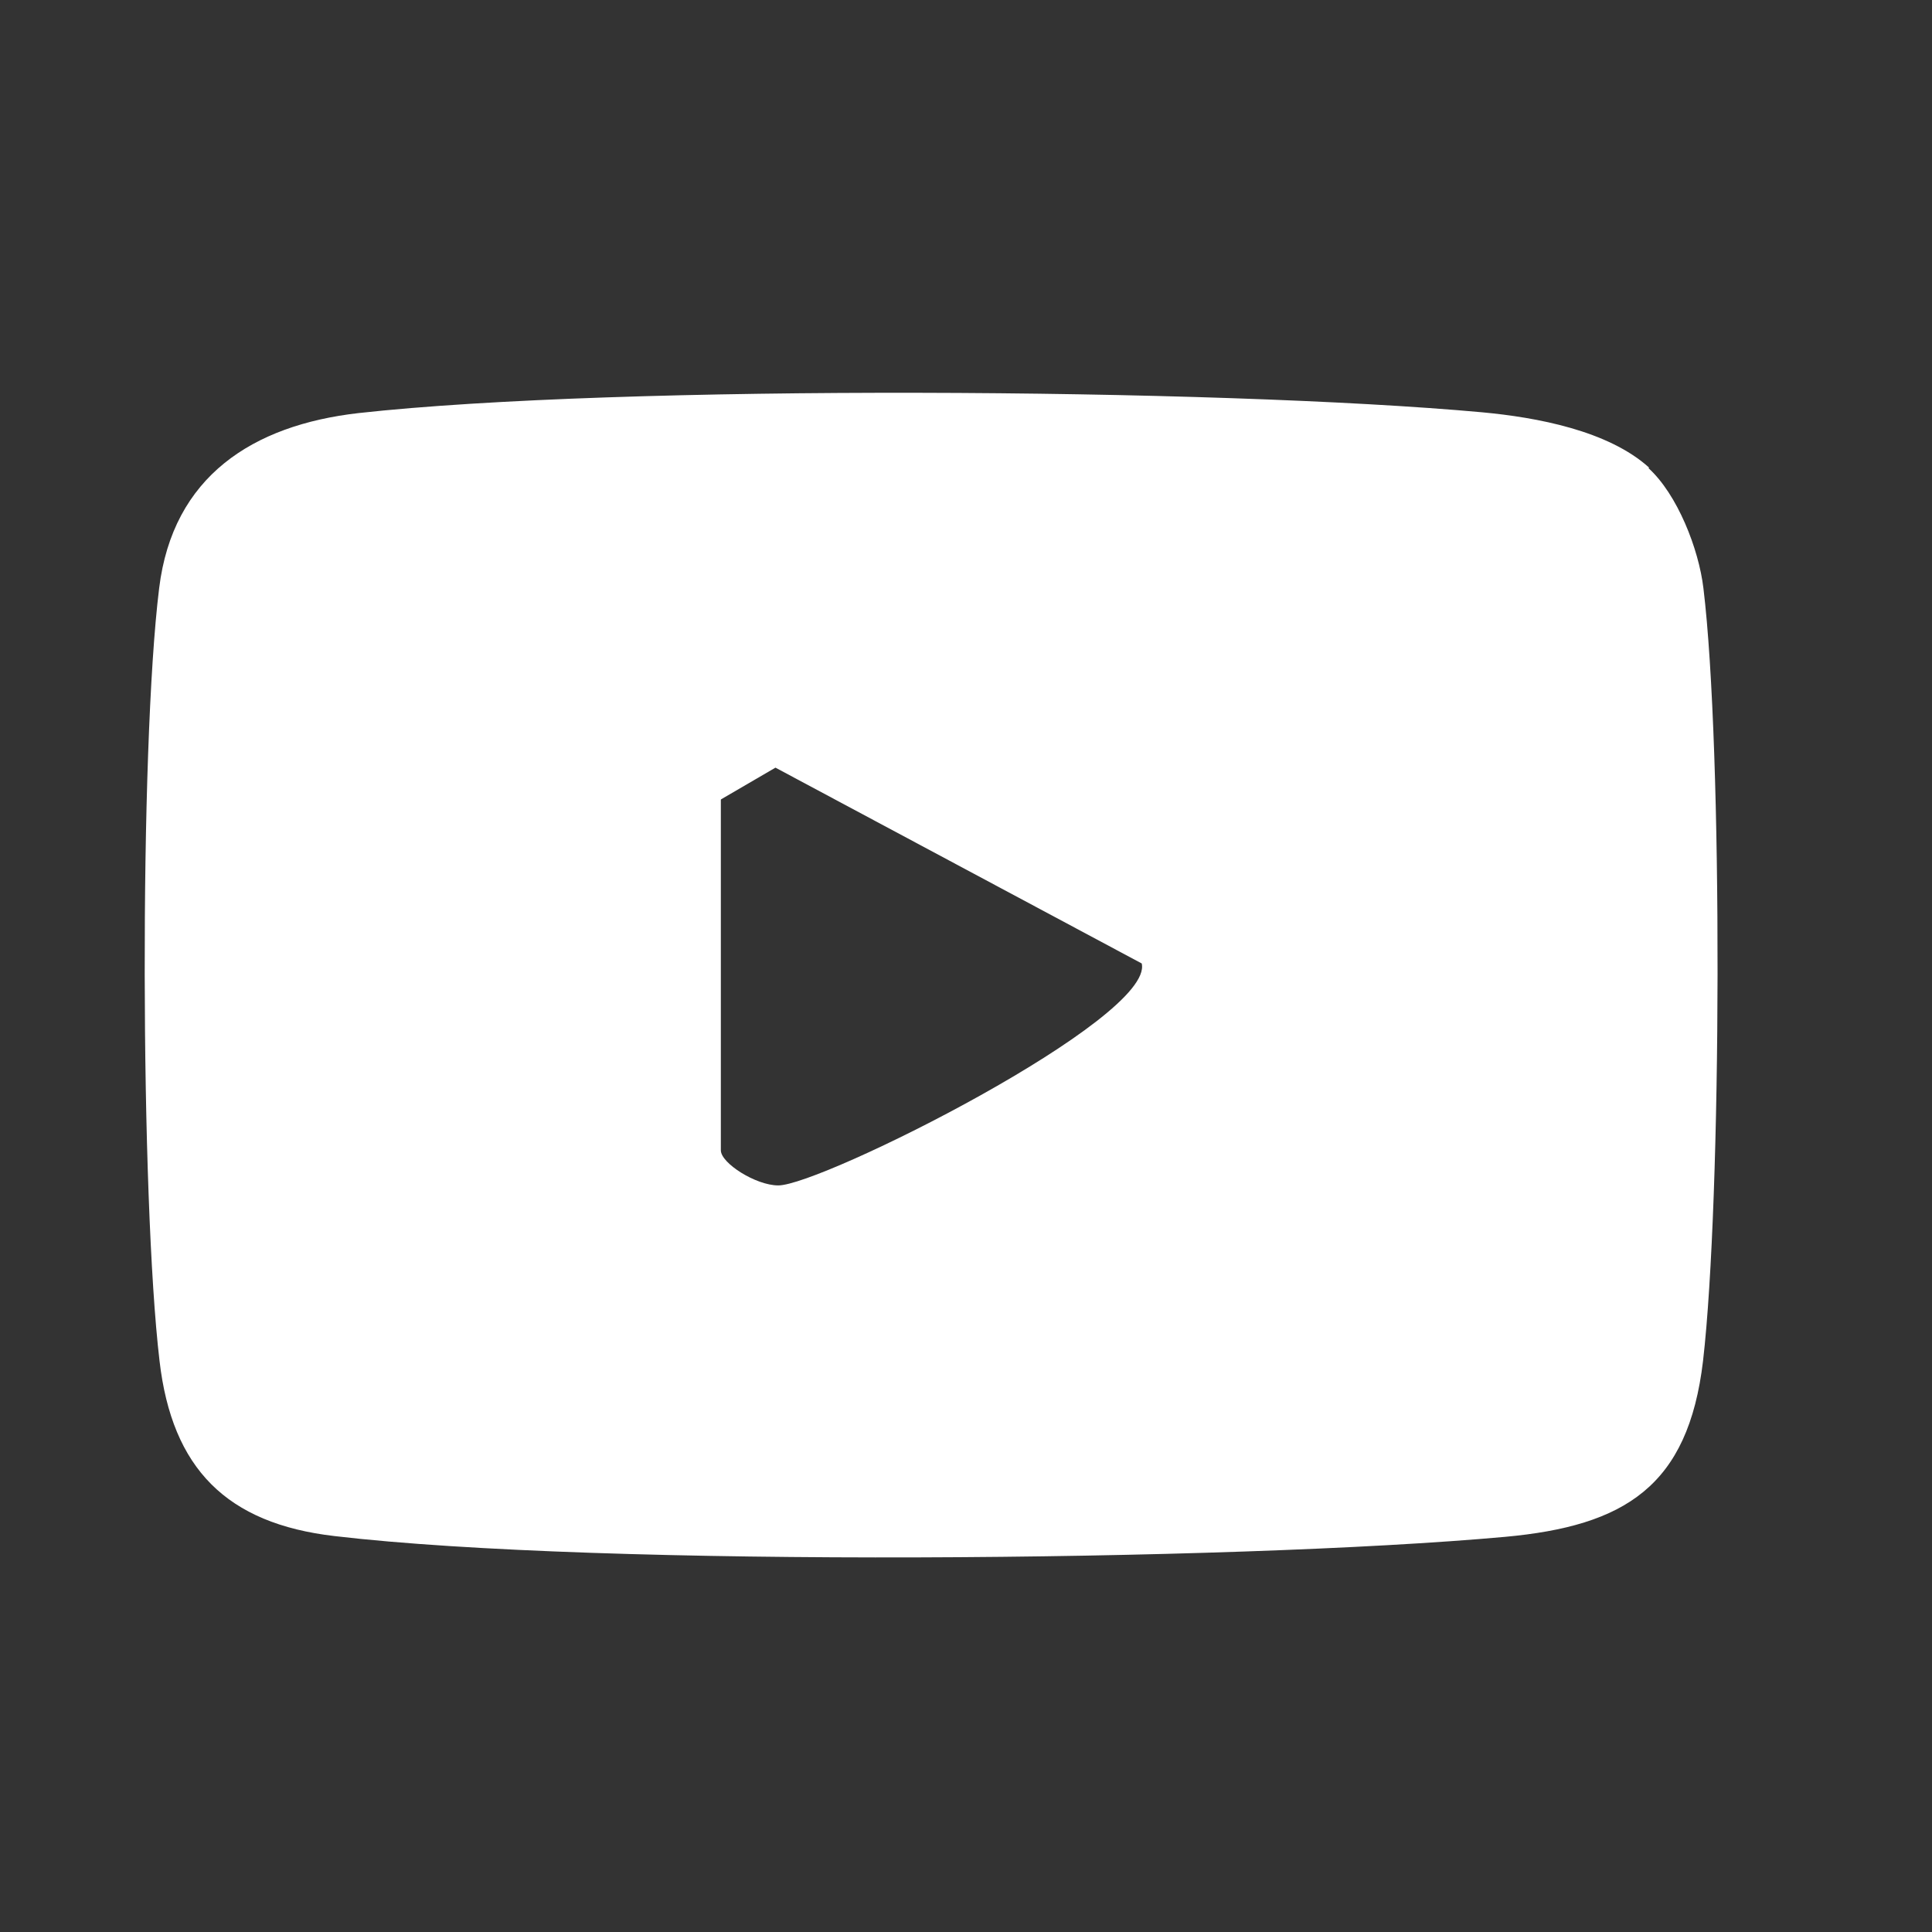
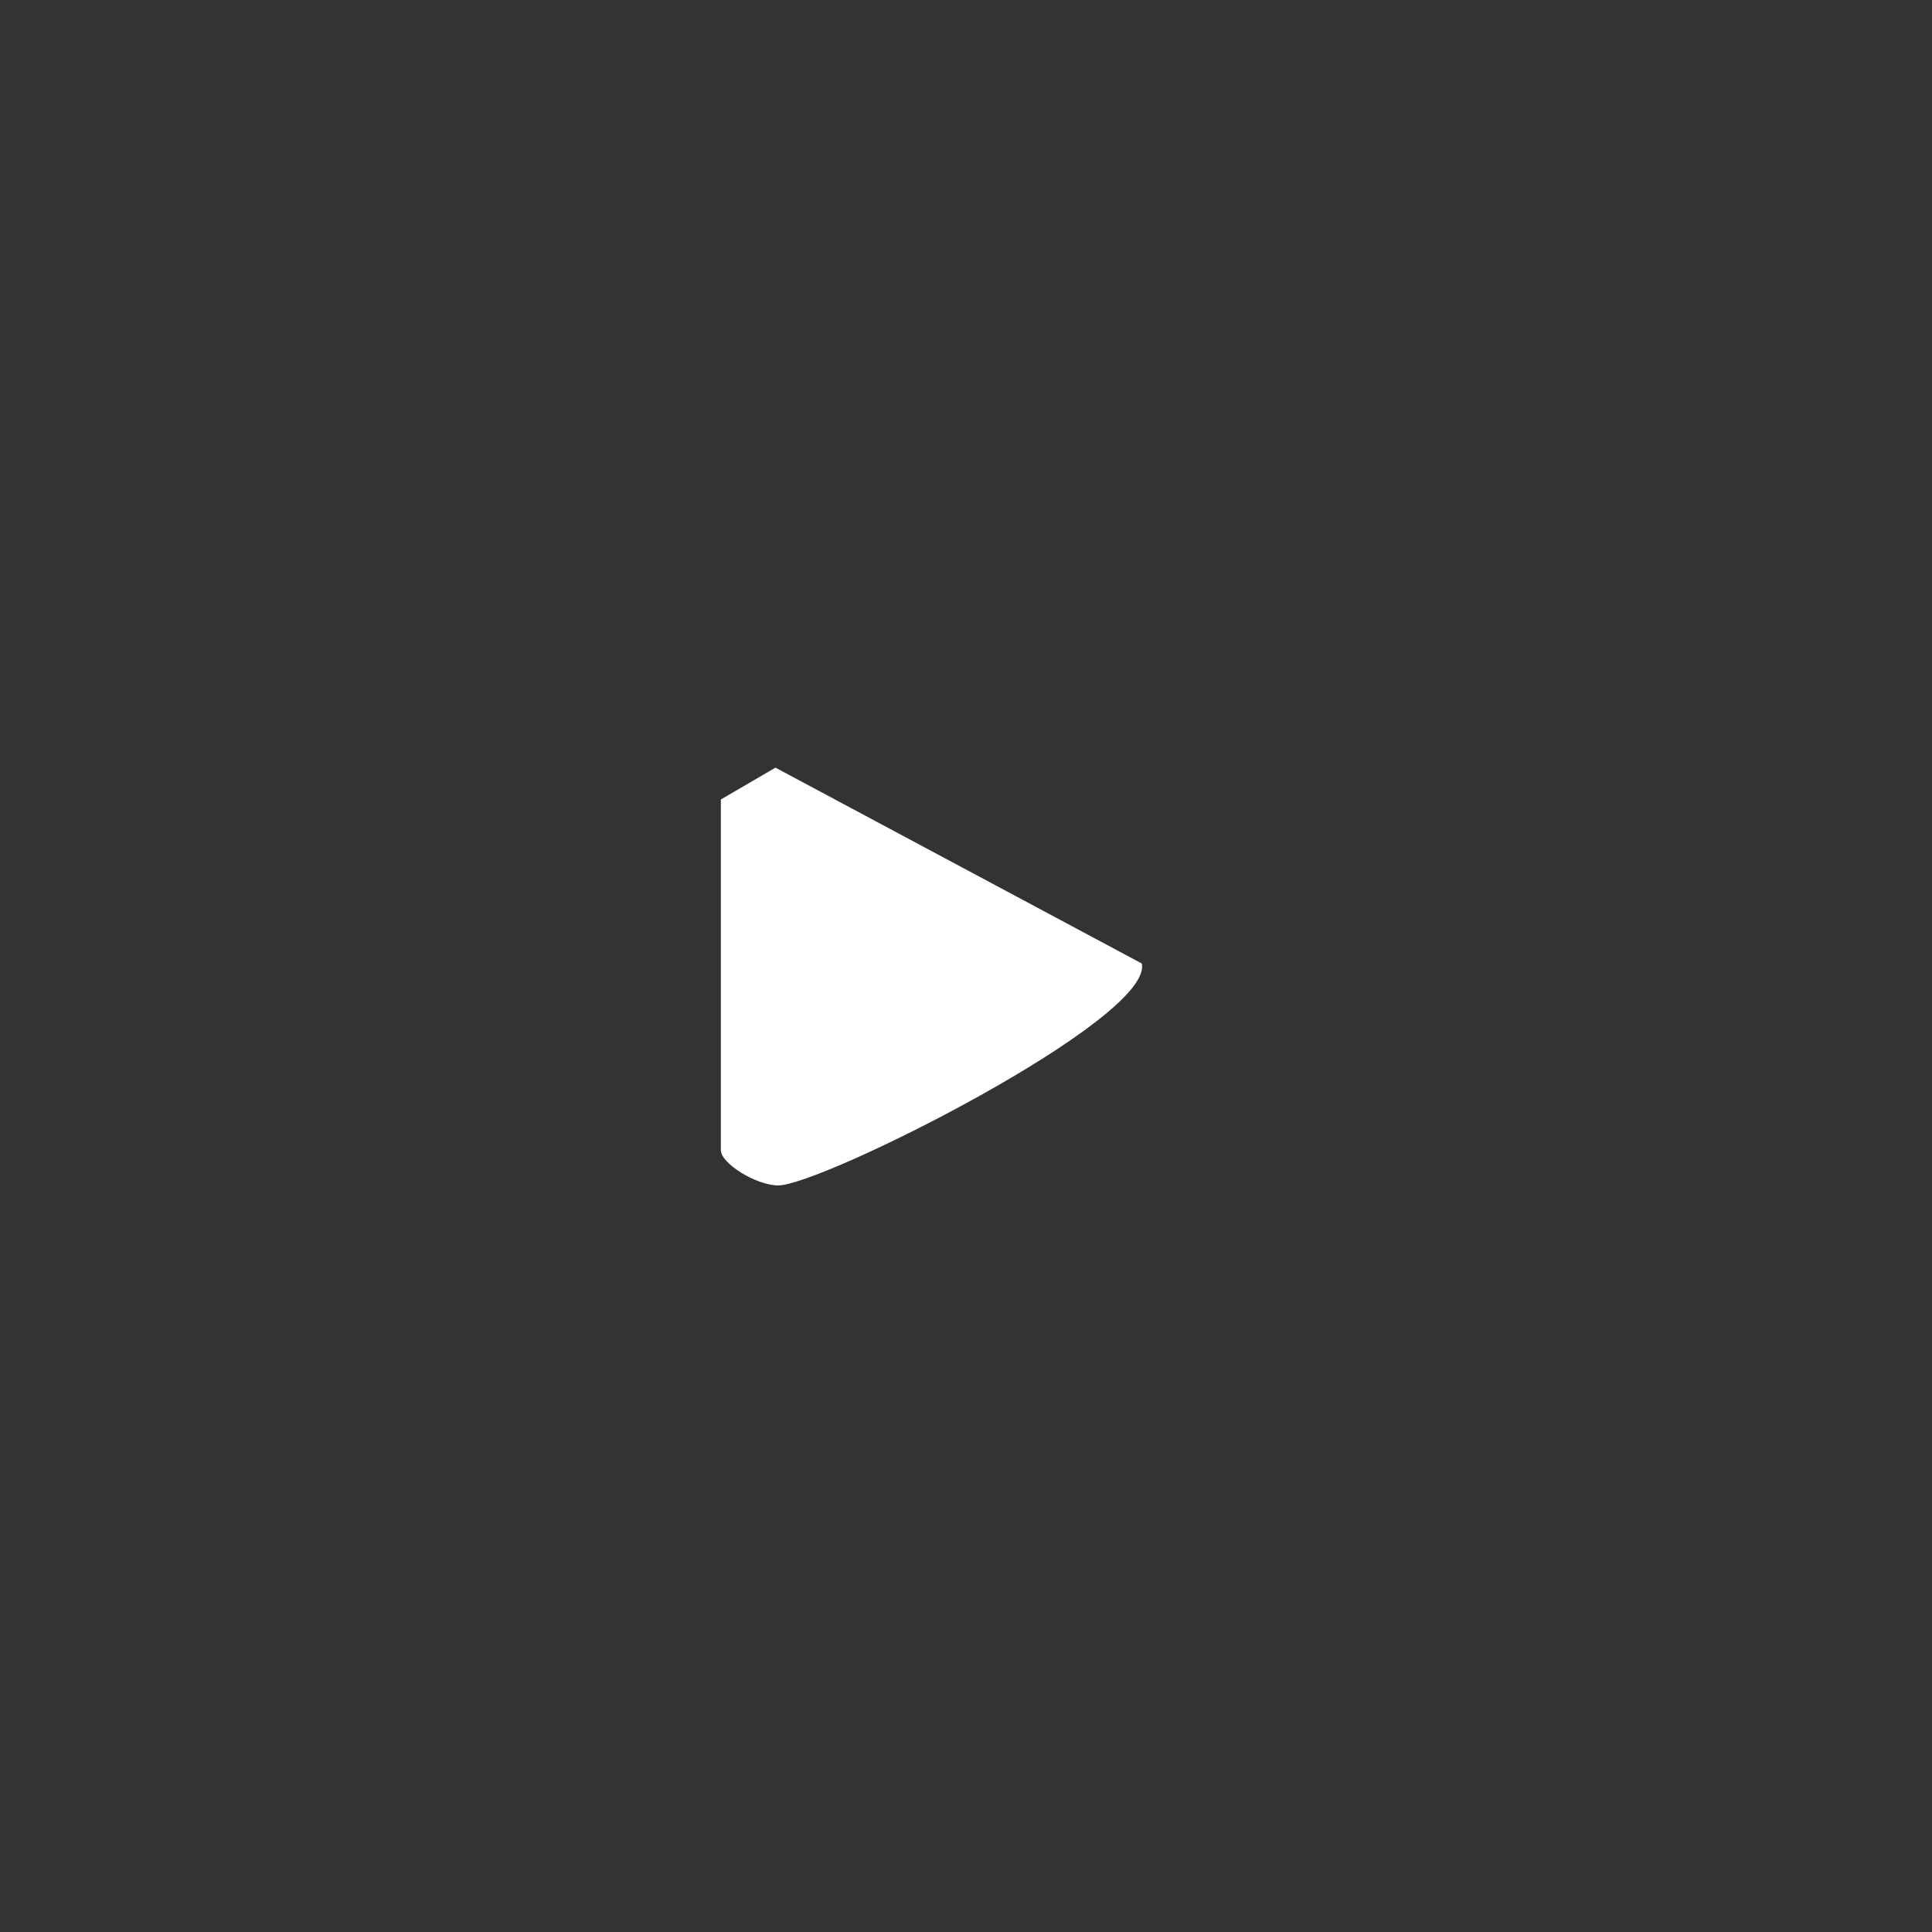
<svg xmlns="http://www.w3.org/2000/svg" id="uuid-c9c9c2ea-1816-420d-abb6-34b3aed86600" version="1.1" viewBox="0 0 495.3 495.3">
  <rect x="0" y="0" width="495.3" height="495.3" fill="#333333" stroke="none" />
  <defs>
    <style>
      .st0 {
        fill: #fff;
      }
    </style>
  </defs>
-   <path class="st0" d="M422.6,120c7.4,6.7,12.9,20.7,14.1,30.8,5,41.2,4.7,156.6-.1,198.1-3.8,32.2-20.1,42.3-50.8,45.1-69.6,6.3-232.1,7.8-300-.2-27.7-3.2-41.7-17.3-44.9-44.9-4.9-41.5-5.2-156.9-.1-198.1,3.5-28.7,24-41.8,51.1-44.9,66.8-7.4,220.1-6.4,288.1-.2,14,1.3,32.3,4.7,42.8,14.2ZM184.8,205v89.9c0,3.3,9,9,14.7,9,10.9.1,96.5-42.8,93.2-56.9l-93.9-50.2-13.9,8.1Z" />
+   <path class="st0" d="M422.6,120ZM184.8,205v89.9c0,3.3,9,9,14.7,9,10.9.1,96.5-42.8,93.2-56.9l-93.9-50.2-13.9,8.1Z" />
</svg>